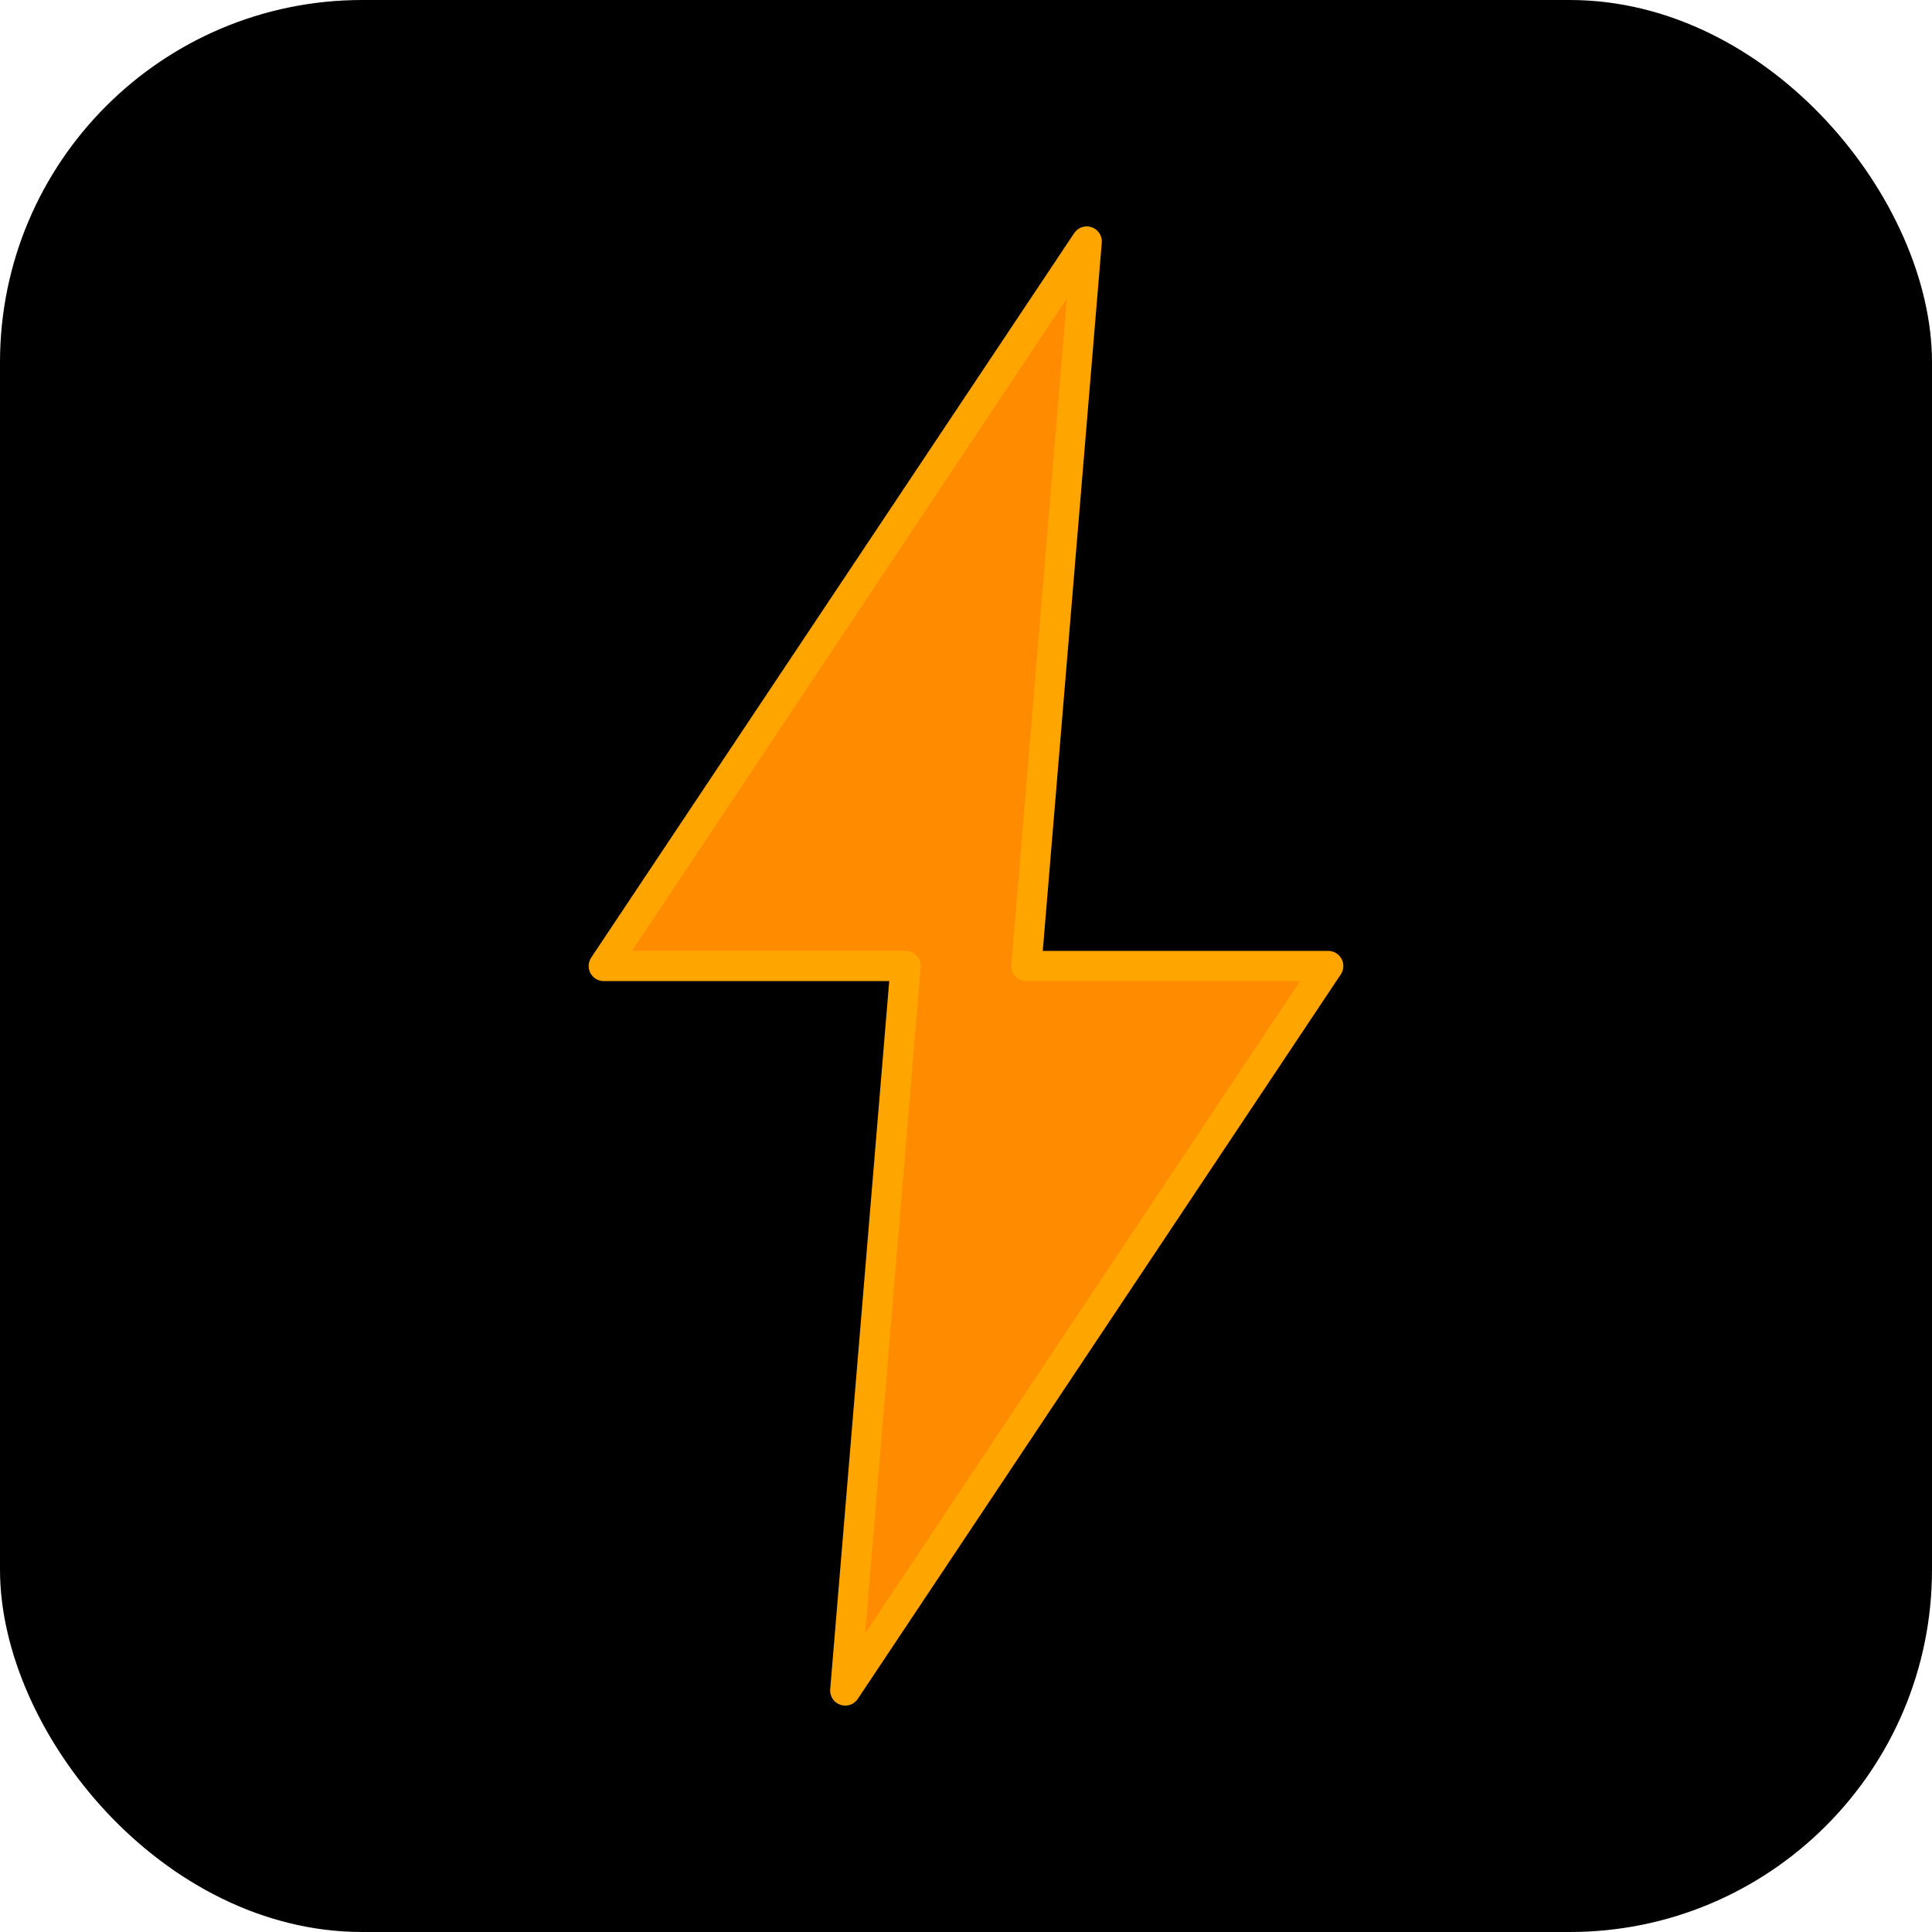
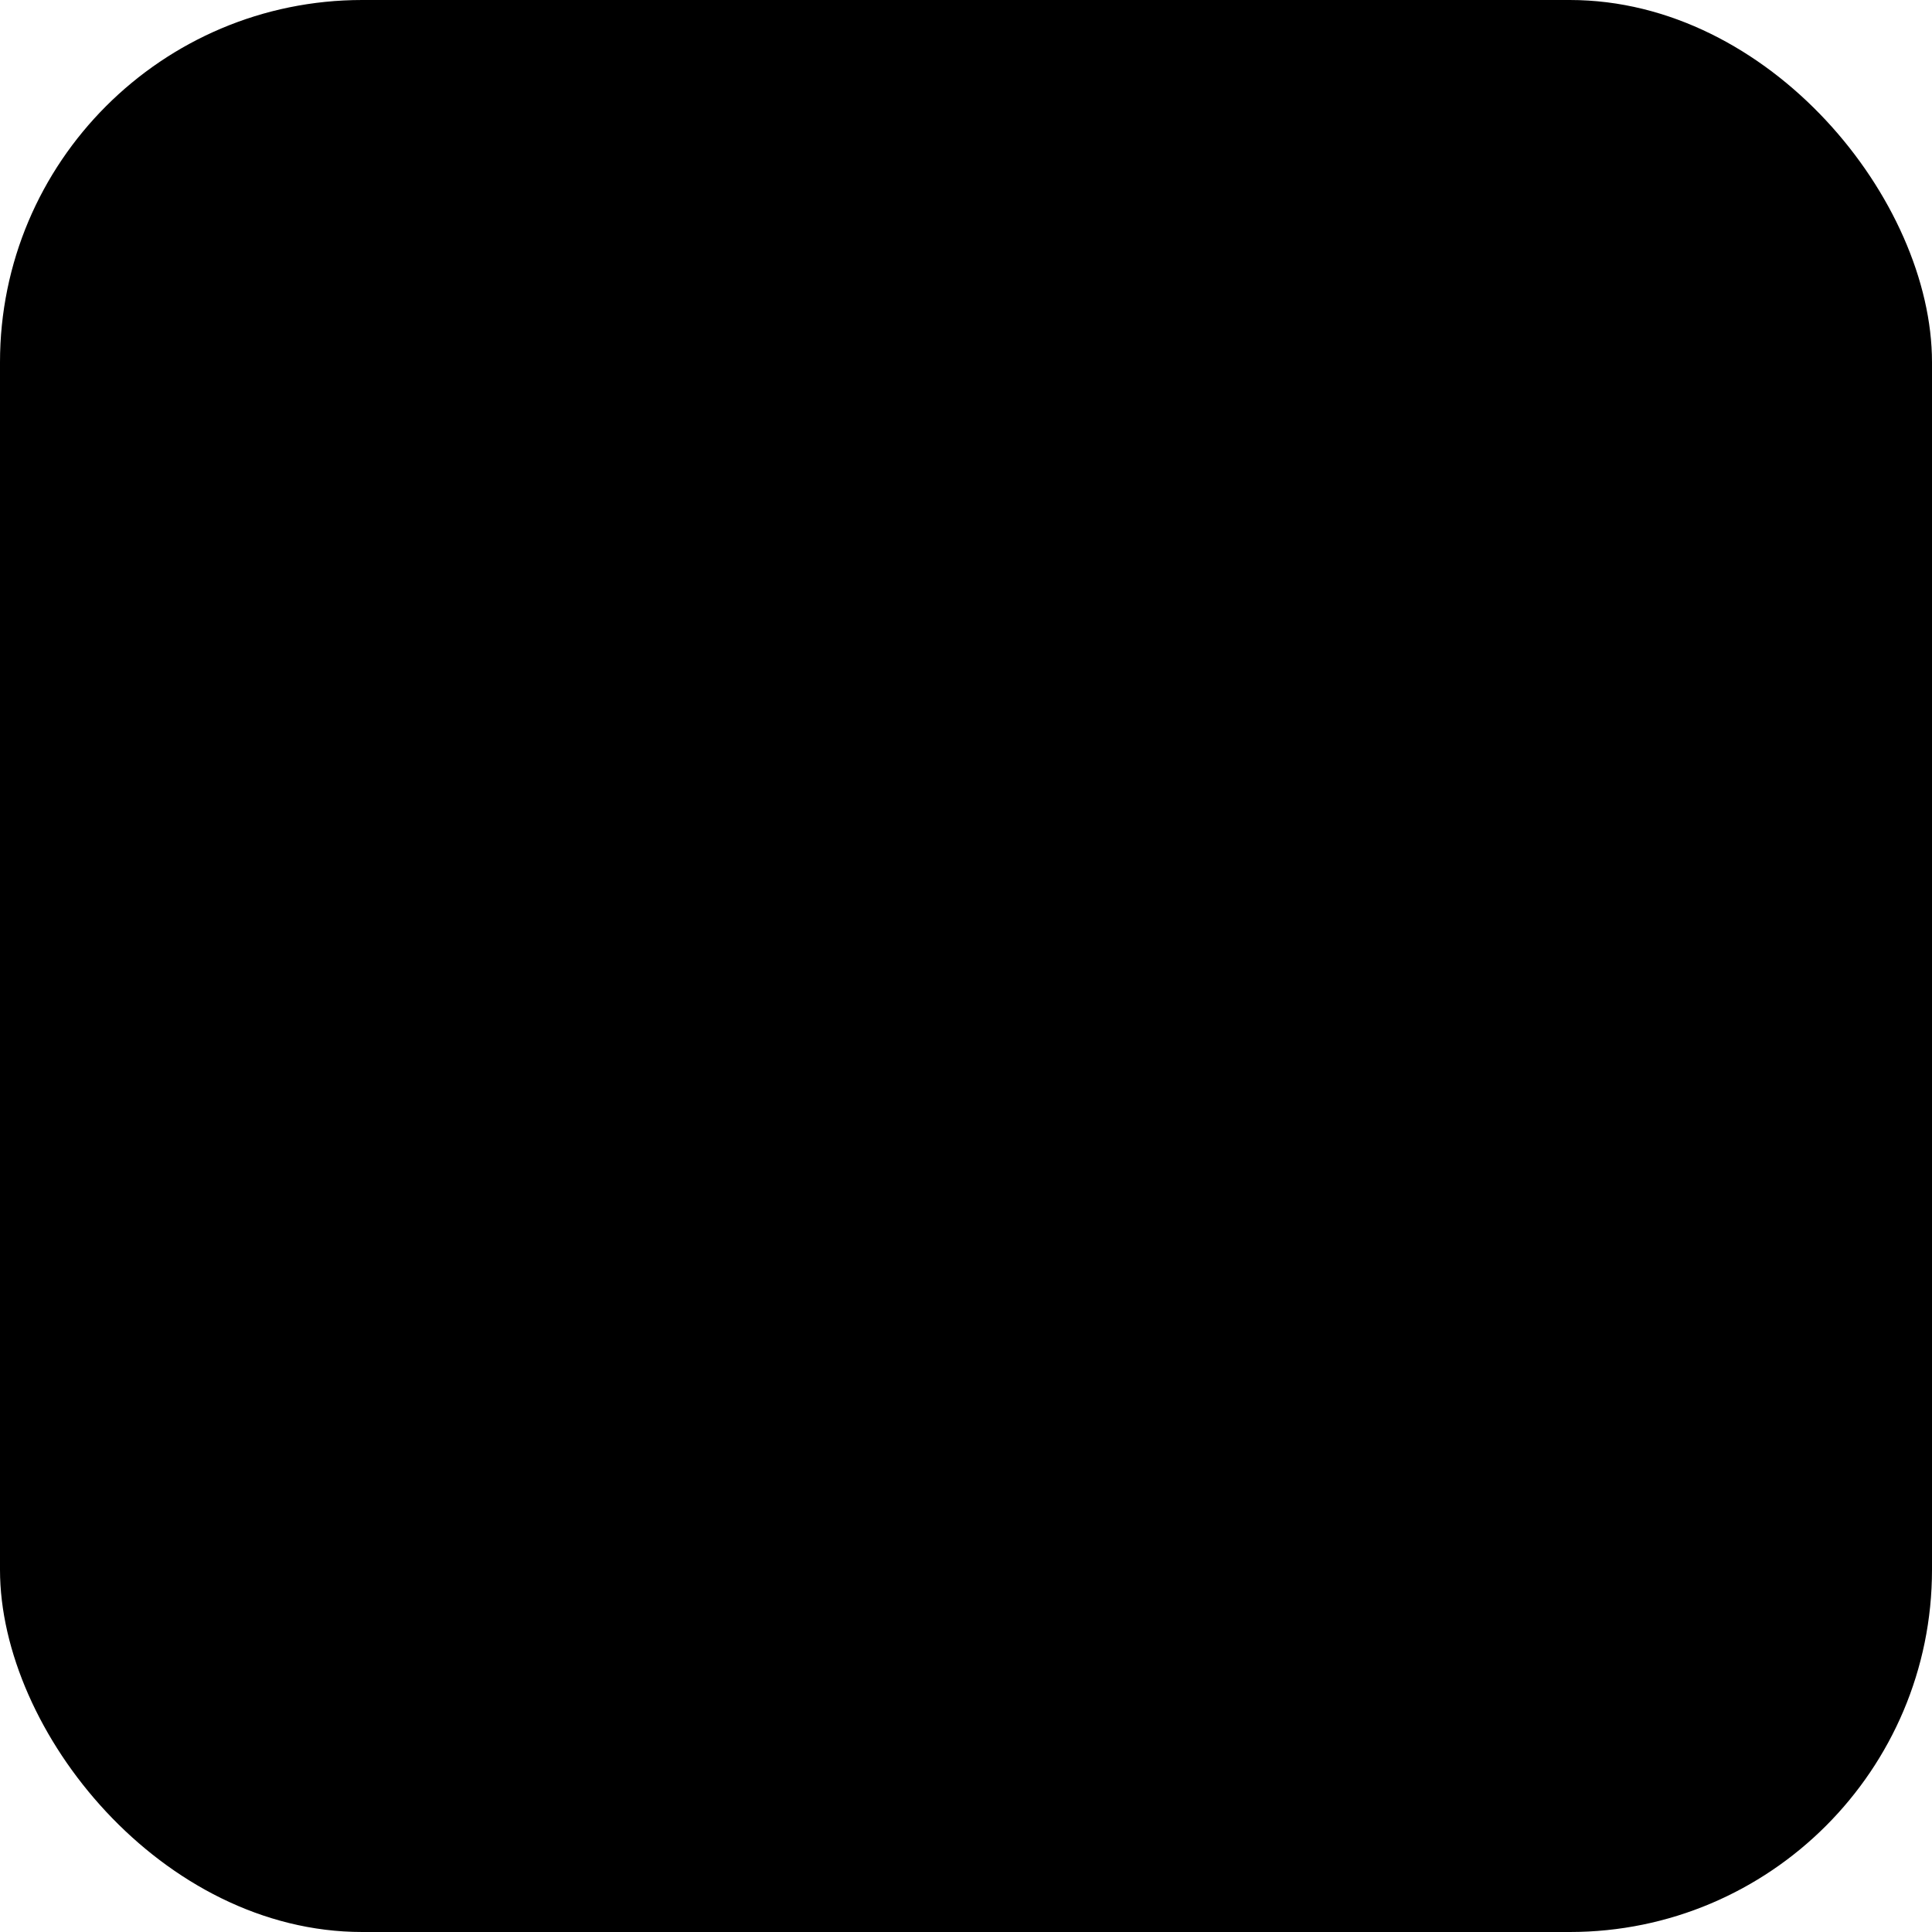
<svg xmlns="http://www.w3.org/2000/svg" viewBox="0 0 32 32" fill="none">
  <rect width="32" height="32" fill="#000000" rx="6" />
-   <path d="M18 4L10 16H15L14 28L22 16H17L18 4Z" fill="#FF8C00" stroke="#FFA500" stroke-width="0.5" stroke-linejoin="round" />
</svg>